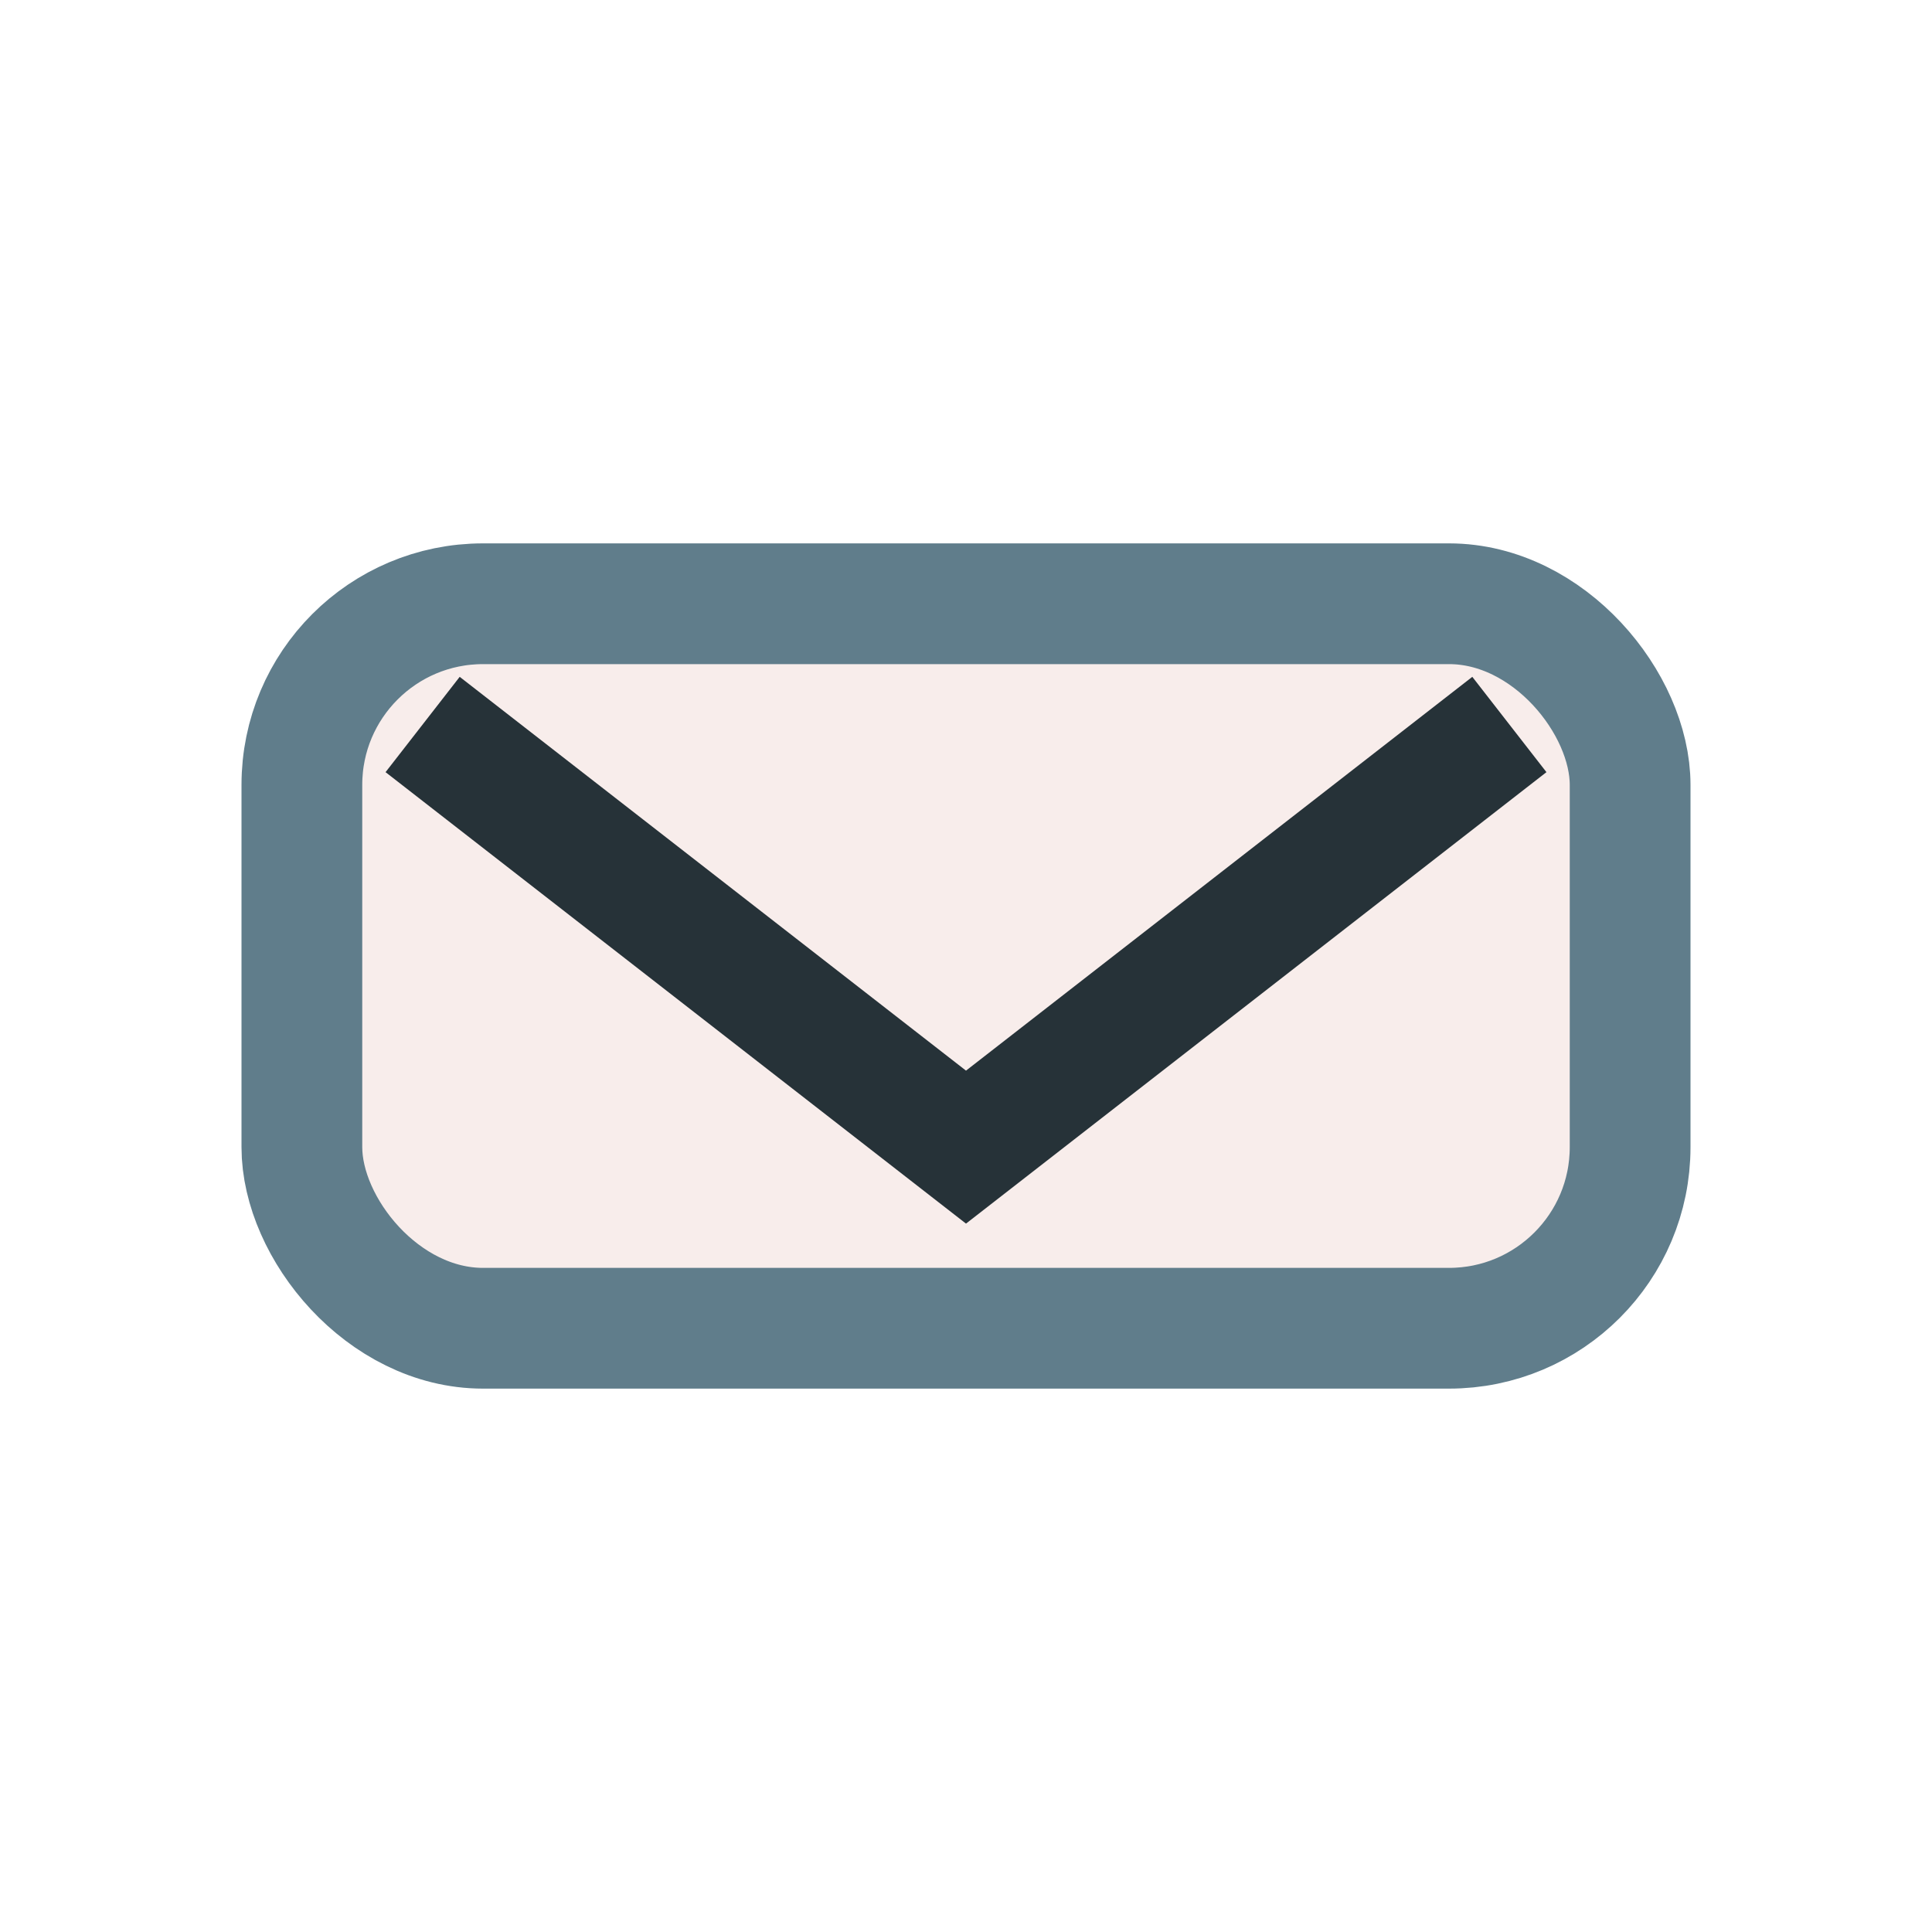
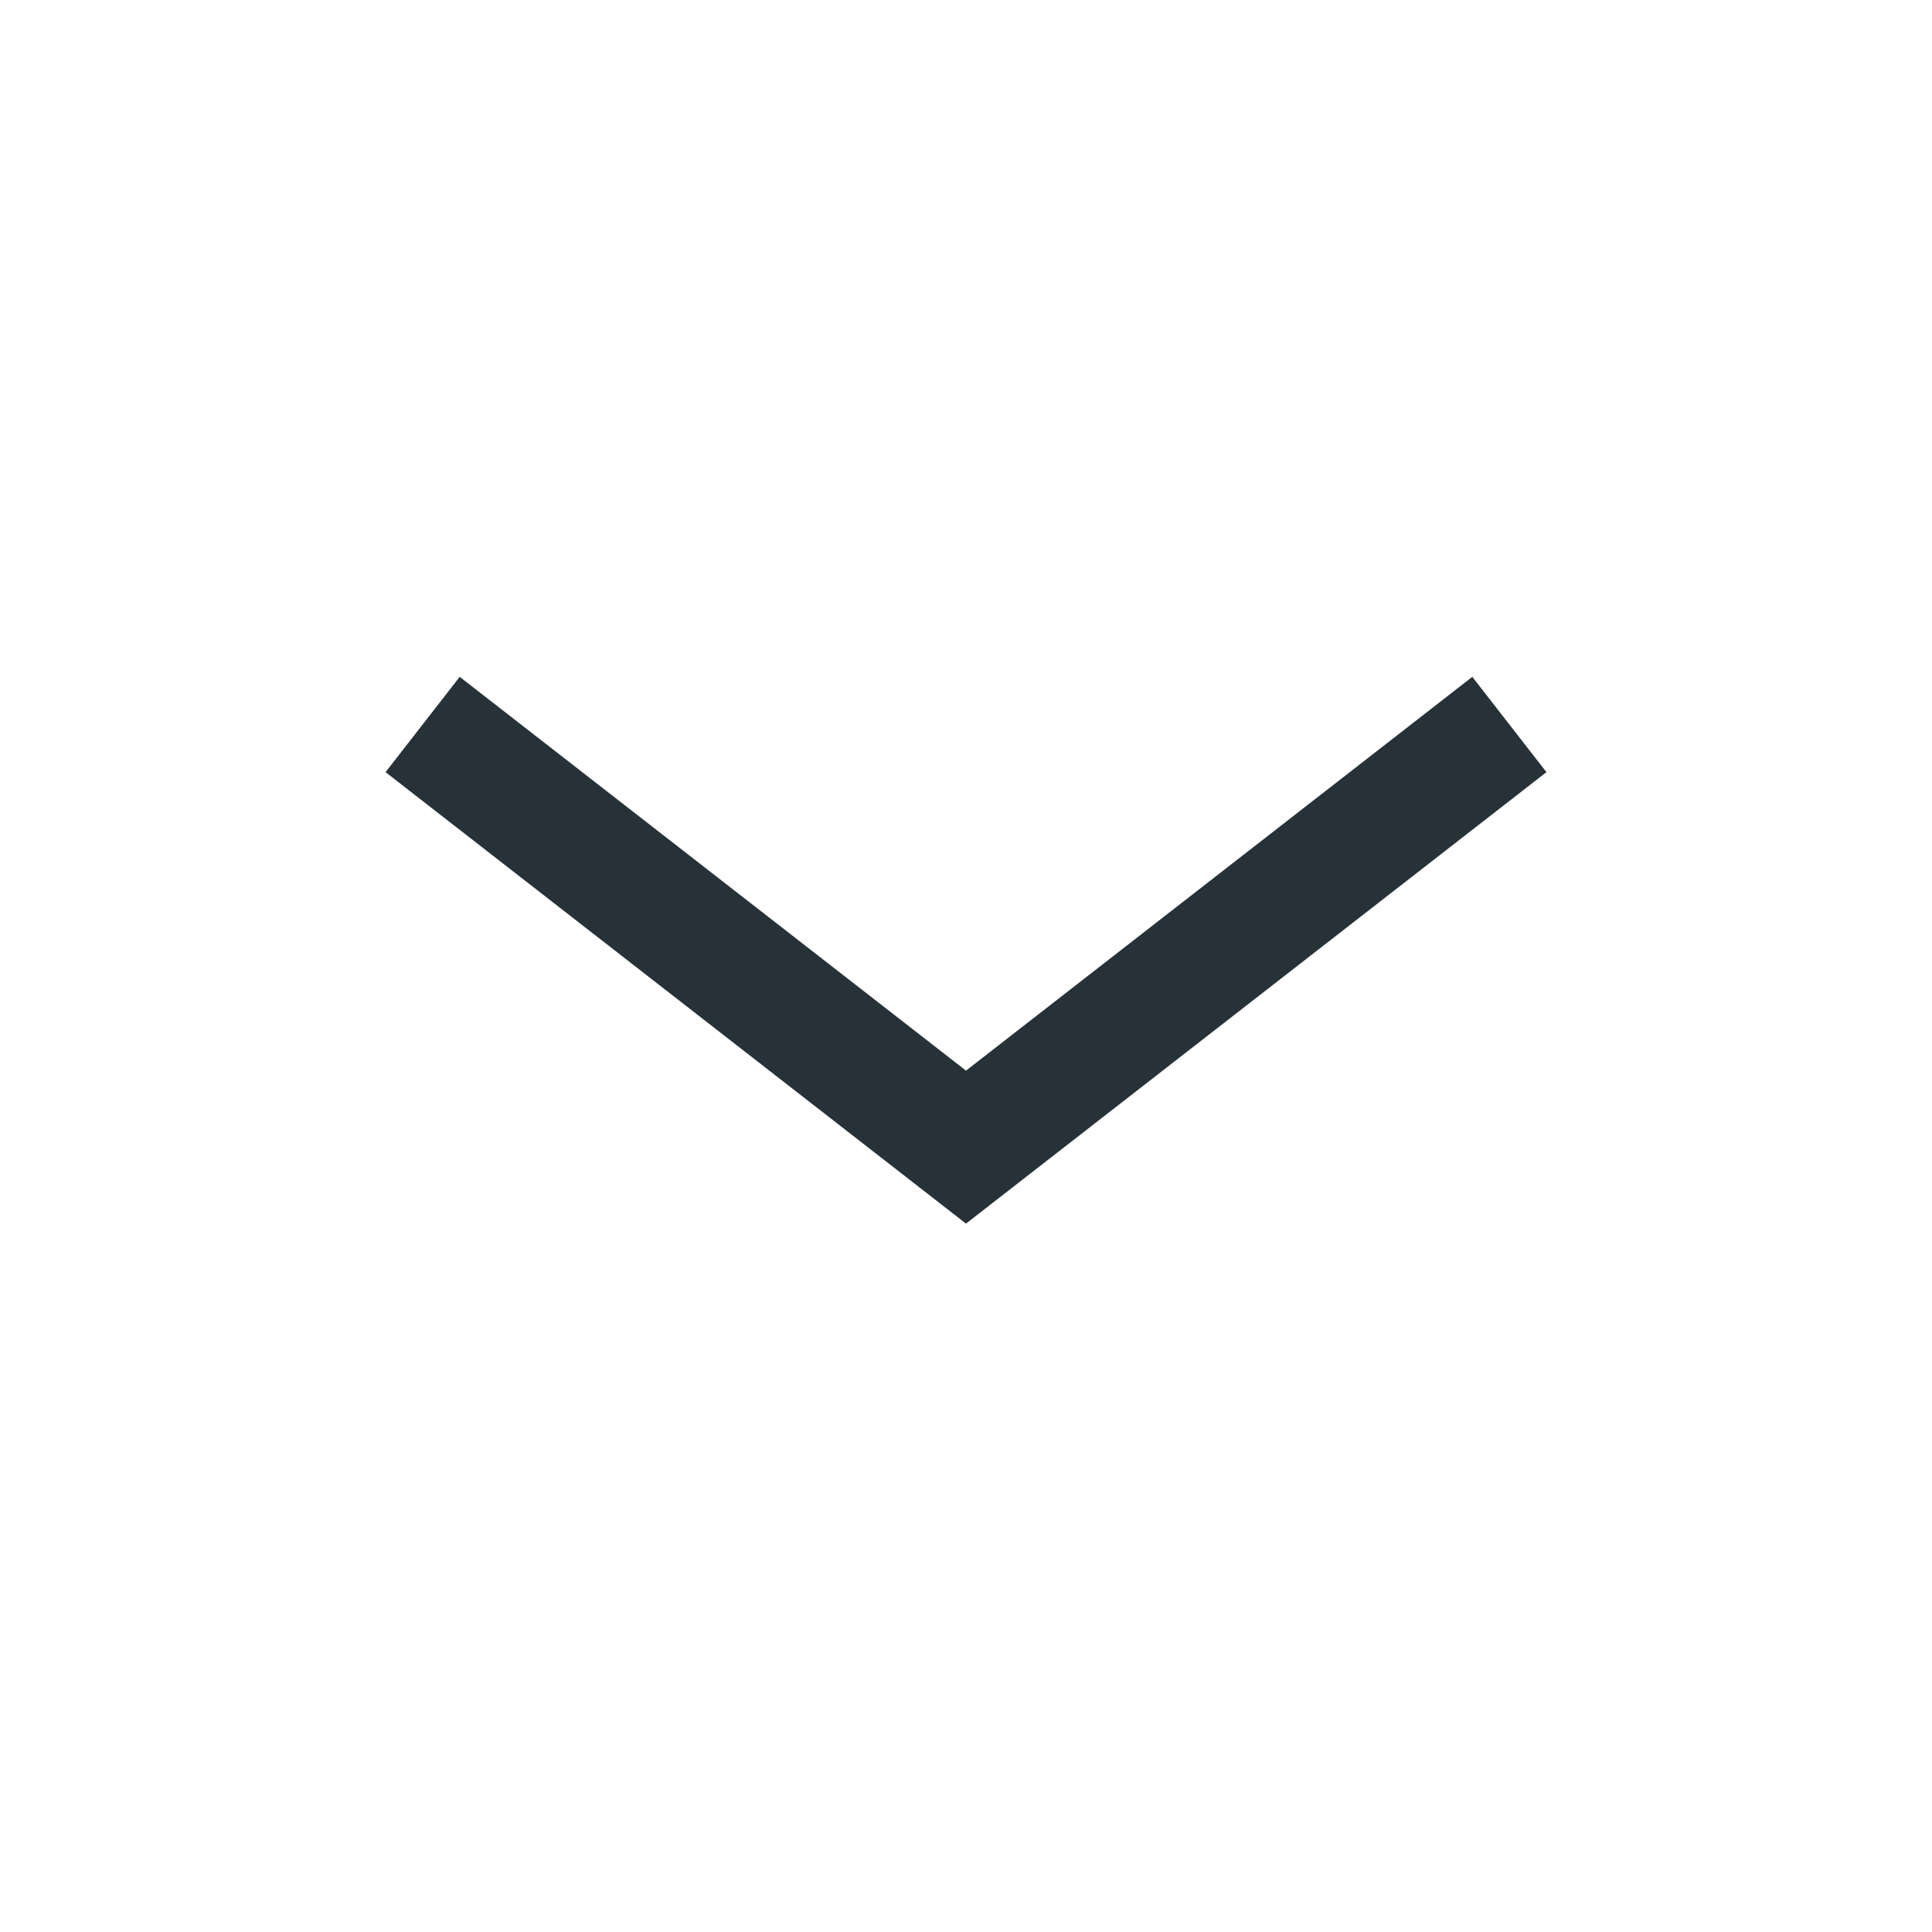
<svg xmlns="http://www.w3.org/2000/svg" width="32" height="32" viewBox="0 0 32 32">
-   <rect x="5" y="10" width="22" height="12" rx="3" fill="#F8EDEB" stroke="#607D8B" stroke-width="2" />
  <path d="M7 12l9 7 9-7" stroke="#263238" stroke-width="2" fill="none" />
</svg>